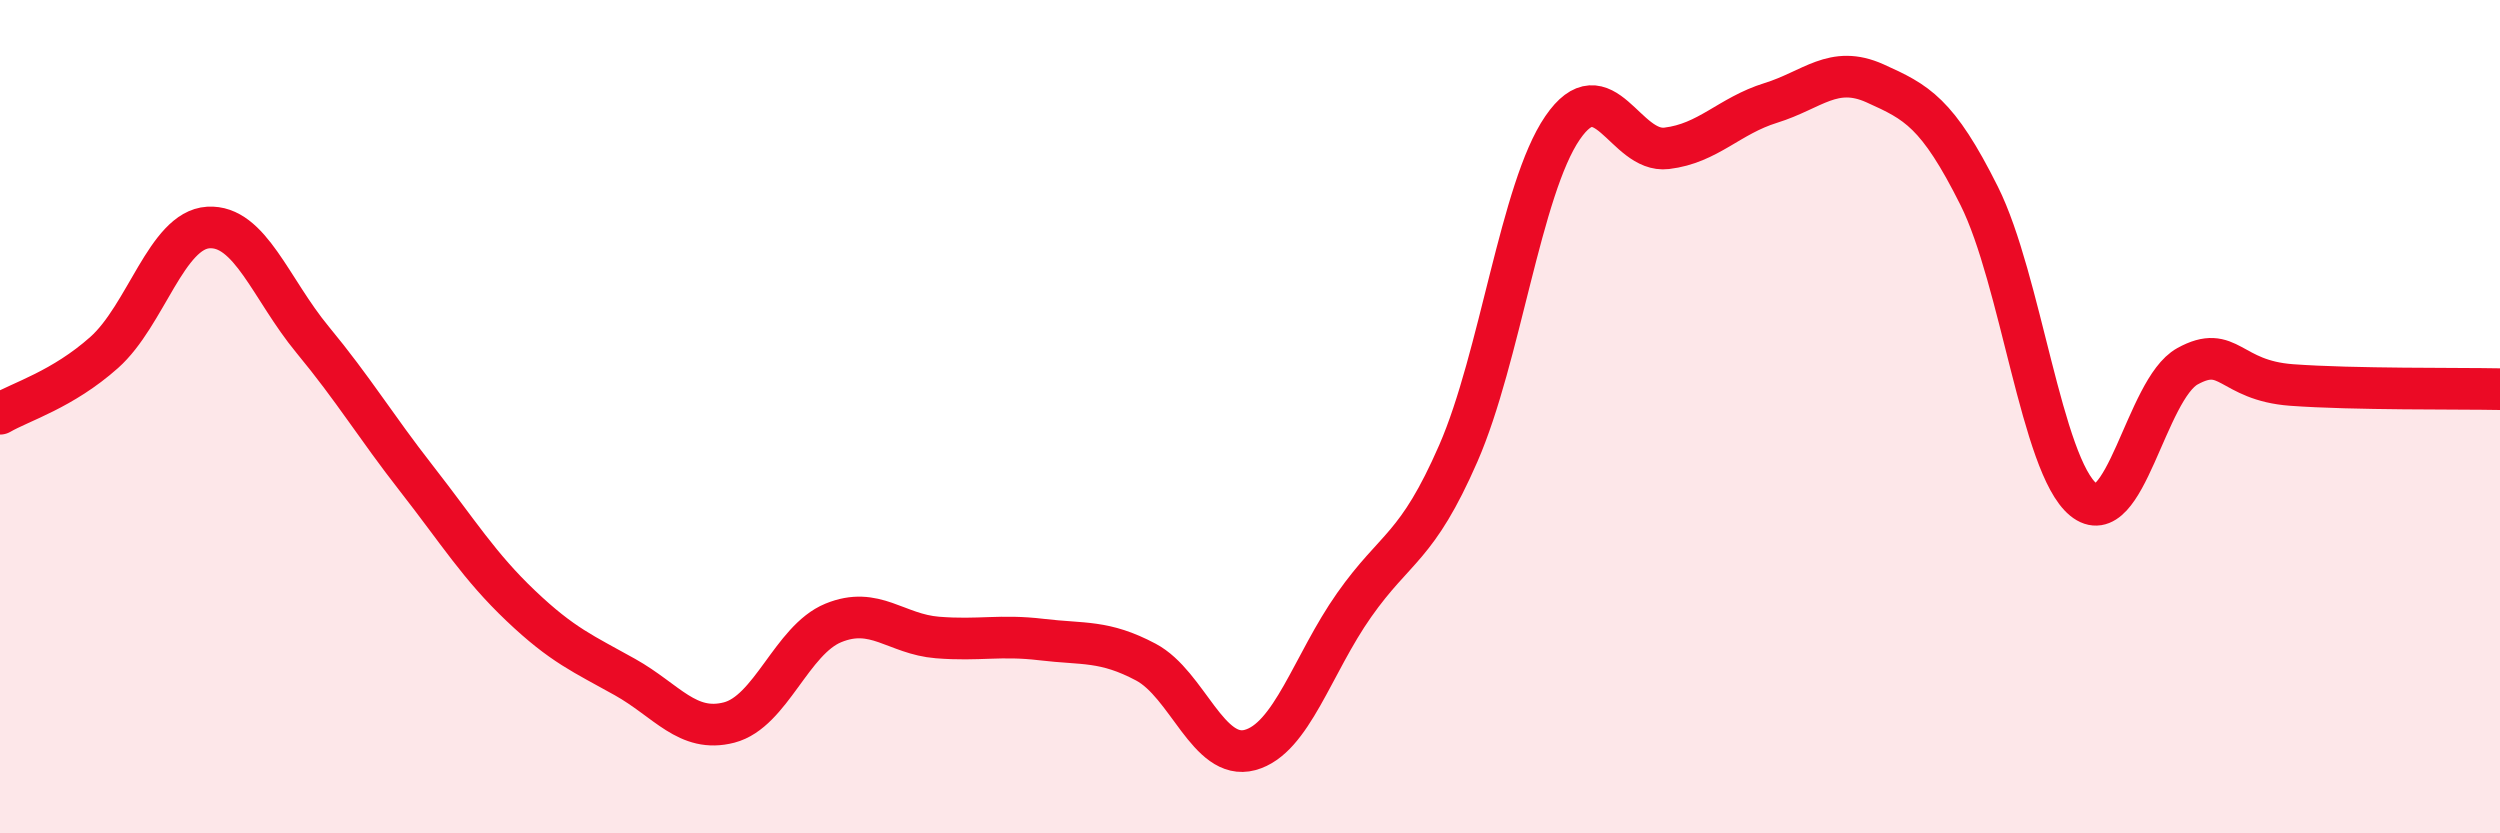
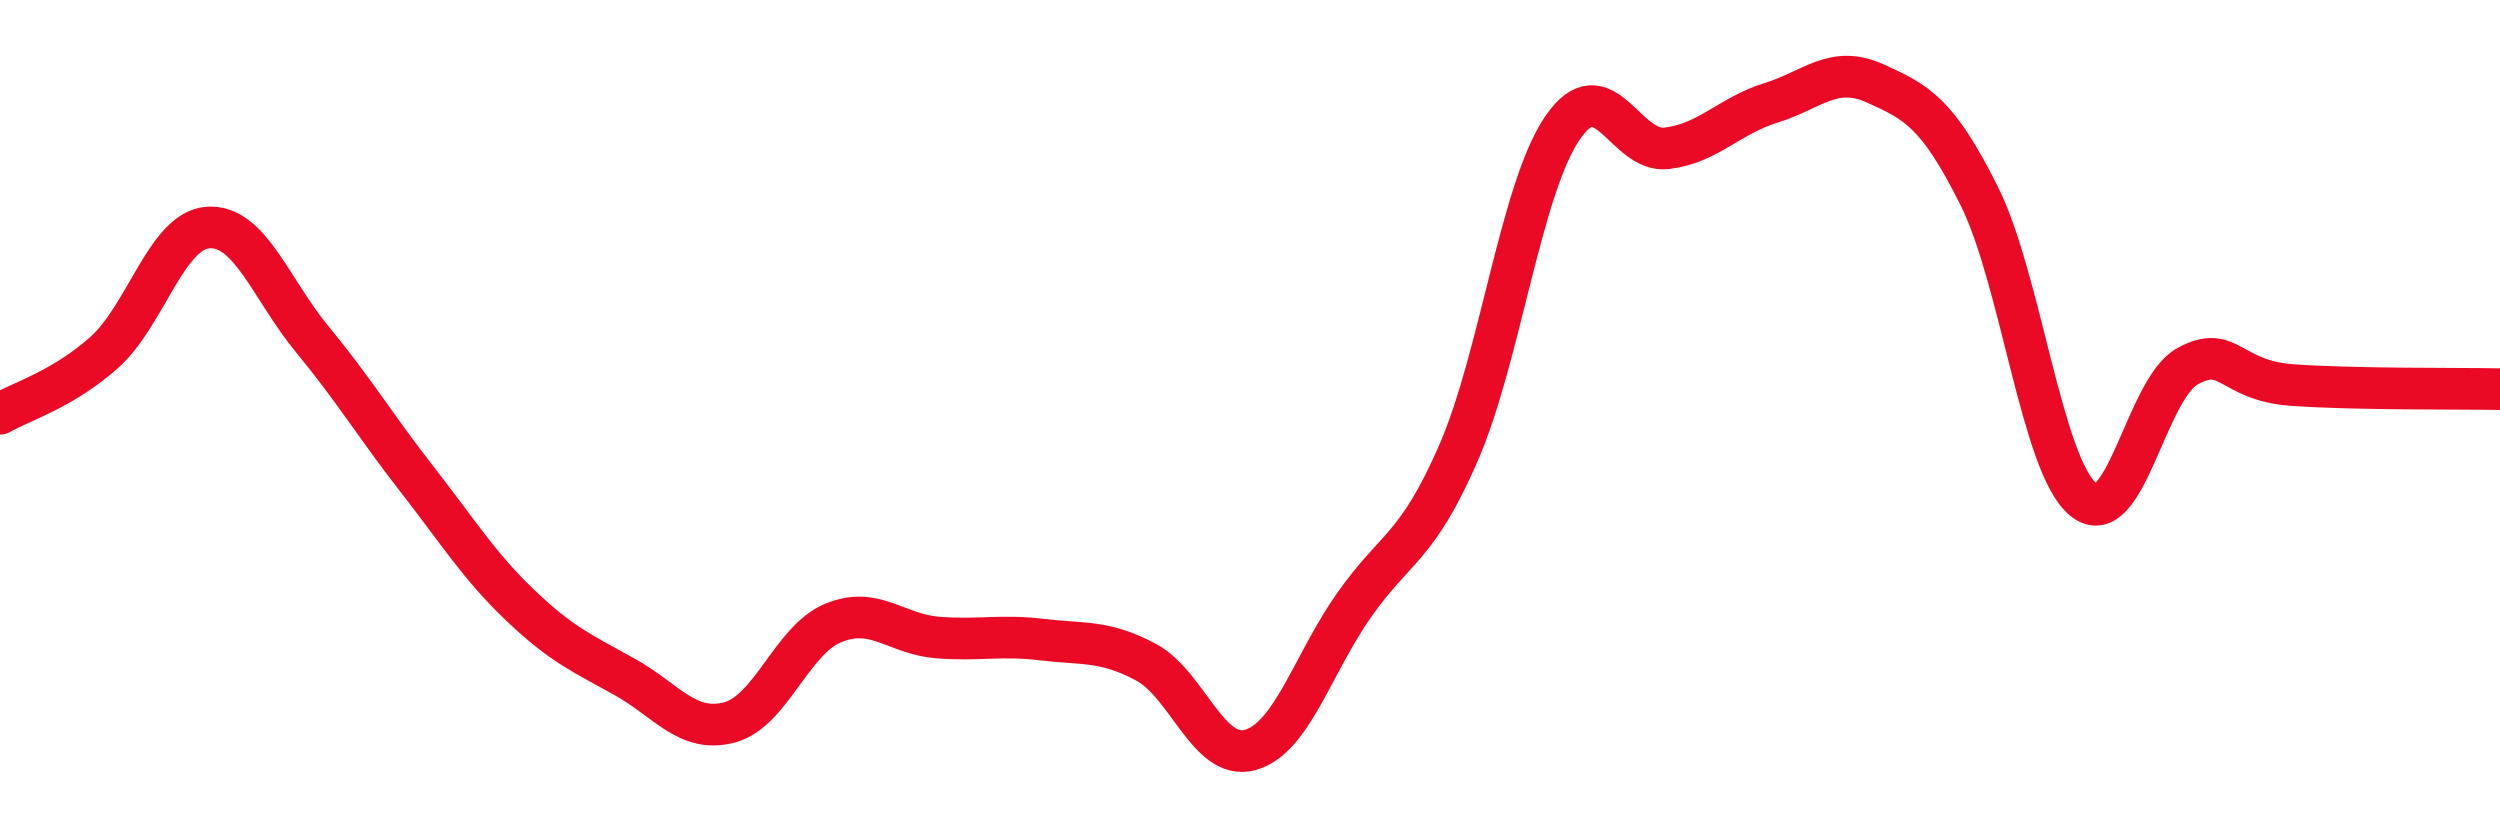
<svg xmlns="http://www.w3.org/2000/svg" width="60" height="20" viewBox="0 0 60 20">
-   <path d="M 0,9.93 C 0.5,9.64 1.5,9.35 2.5,8.46 C 3.5,7.57 4,5.52 5,5.46 C 6,5.4 6.5,6.94 7.5,8.15 C 8.5,9.36 9,10.21 10,11.49 C 11,12.77 11.5,13.59 12.5,14.54 C 13.5,15.49 14,15.69 15,16.25 C 16,16.81 16.5,17.6 17.5,17.34 C 18.5,17.08 19,15.36 20,14.95 C 21,14.54 21.5,15.22 22.5,15.3 C 23.5,15.38 24,15.23 25,15.35 C 26,15.47 26.5,15.36 27.5,15.89 C 28.5,16.42 29,18.27 30,18 C 31,17.73 31.5,15.94 32.5,14.52 C 33.5,13.1 34,13.17 35,10.88 C 36,8.59 36.5,4.53 37.5,3.07 C 38.5,1.61 39,3.68 40,3.56 C 41,3.44 41.5,2.78 42.5,2.47 C 43.5,2.16 44,1.55 45,2 C 46,2.45 46.5,2.7 47.5,4.7 C 48.5,6.7 49,11.17 50,11.99 C 51,12.81 51.5,9.34 52.5,8.79 C 53.5,8.24 53.5,9.13 55,9.24 C 56.5,9.35 59,9.32 60,9.34L60 20L0 20Z" fill="#EB0A25" opacity="0.1" stroke-linecap="round" stroke-linejoin="round" />
  <path d="M 0,9.93 C 0.5,9.64 1.5,9.35 2.5,8.46 C 3.5,7.57 4,5.52 5,5.46 C 6,5.4 6.5,6.94 7.5,8.15 C 8.5,9.36 9,10.21 10,11.49 C 11,12.77 11.5,13.59 12.5,14.54 C 13.5,15.49 14,15.69 15,16.25 C 16,16.81 16.5,17.6 17.5,17.34 C 18.5,17.08 19,15.36 20,14.95 C 21,14.54 21.5,15.22 22.5,15.3 C 23.5,15.38 24,15.23 25,15.35 C 26,15.47 26.5,15.36 27.5,15.89 C 28.5,16.42 29,18.27 30,18 C 31,17.73 31.5,15.94 32.5,14.52 C 33.5,13.1 34,13.17 35,10.88 C 36,8.59 36.5,4.53 37.5,3.07 C 38.5,1.61 39,3.68 40,3.56 C 41,3.44 41.5,2.78 42.5,2.47 C 43.5,2.16 44,1.55 45,2 C 46,2.45 46.5,2.7 47.5,4.7 C 48.5,6.7 49,11.17 50,11.99 C 51,12.81 51.5,9.34 52.5,8.79 C 53.5,8.24 53.5,9.13 55,9.24 C 56.5,9.35 59,9.32 60,9.34" stroke="#EB0A25" stroke-width="1" fill="none" stroke-linecap="round" stroke-linejoin="round" />
</svg>